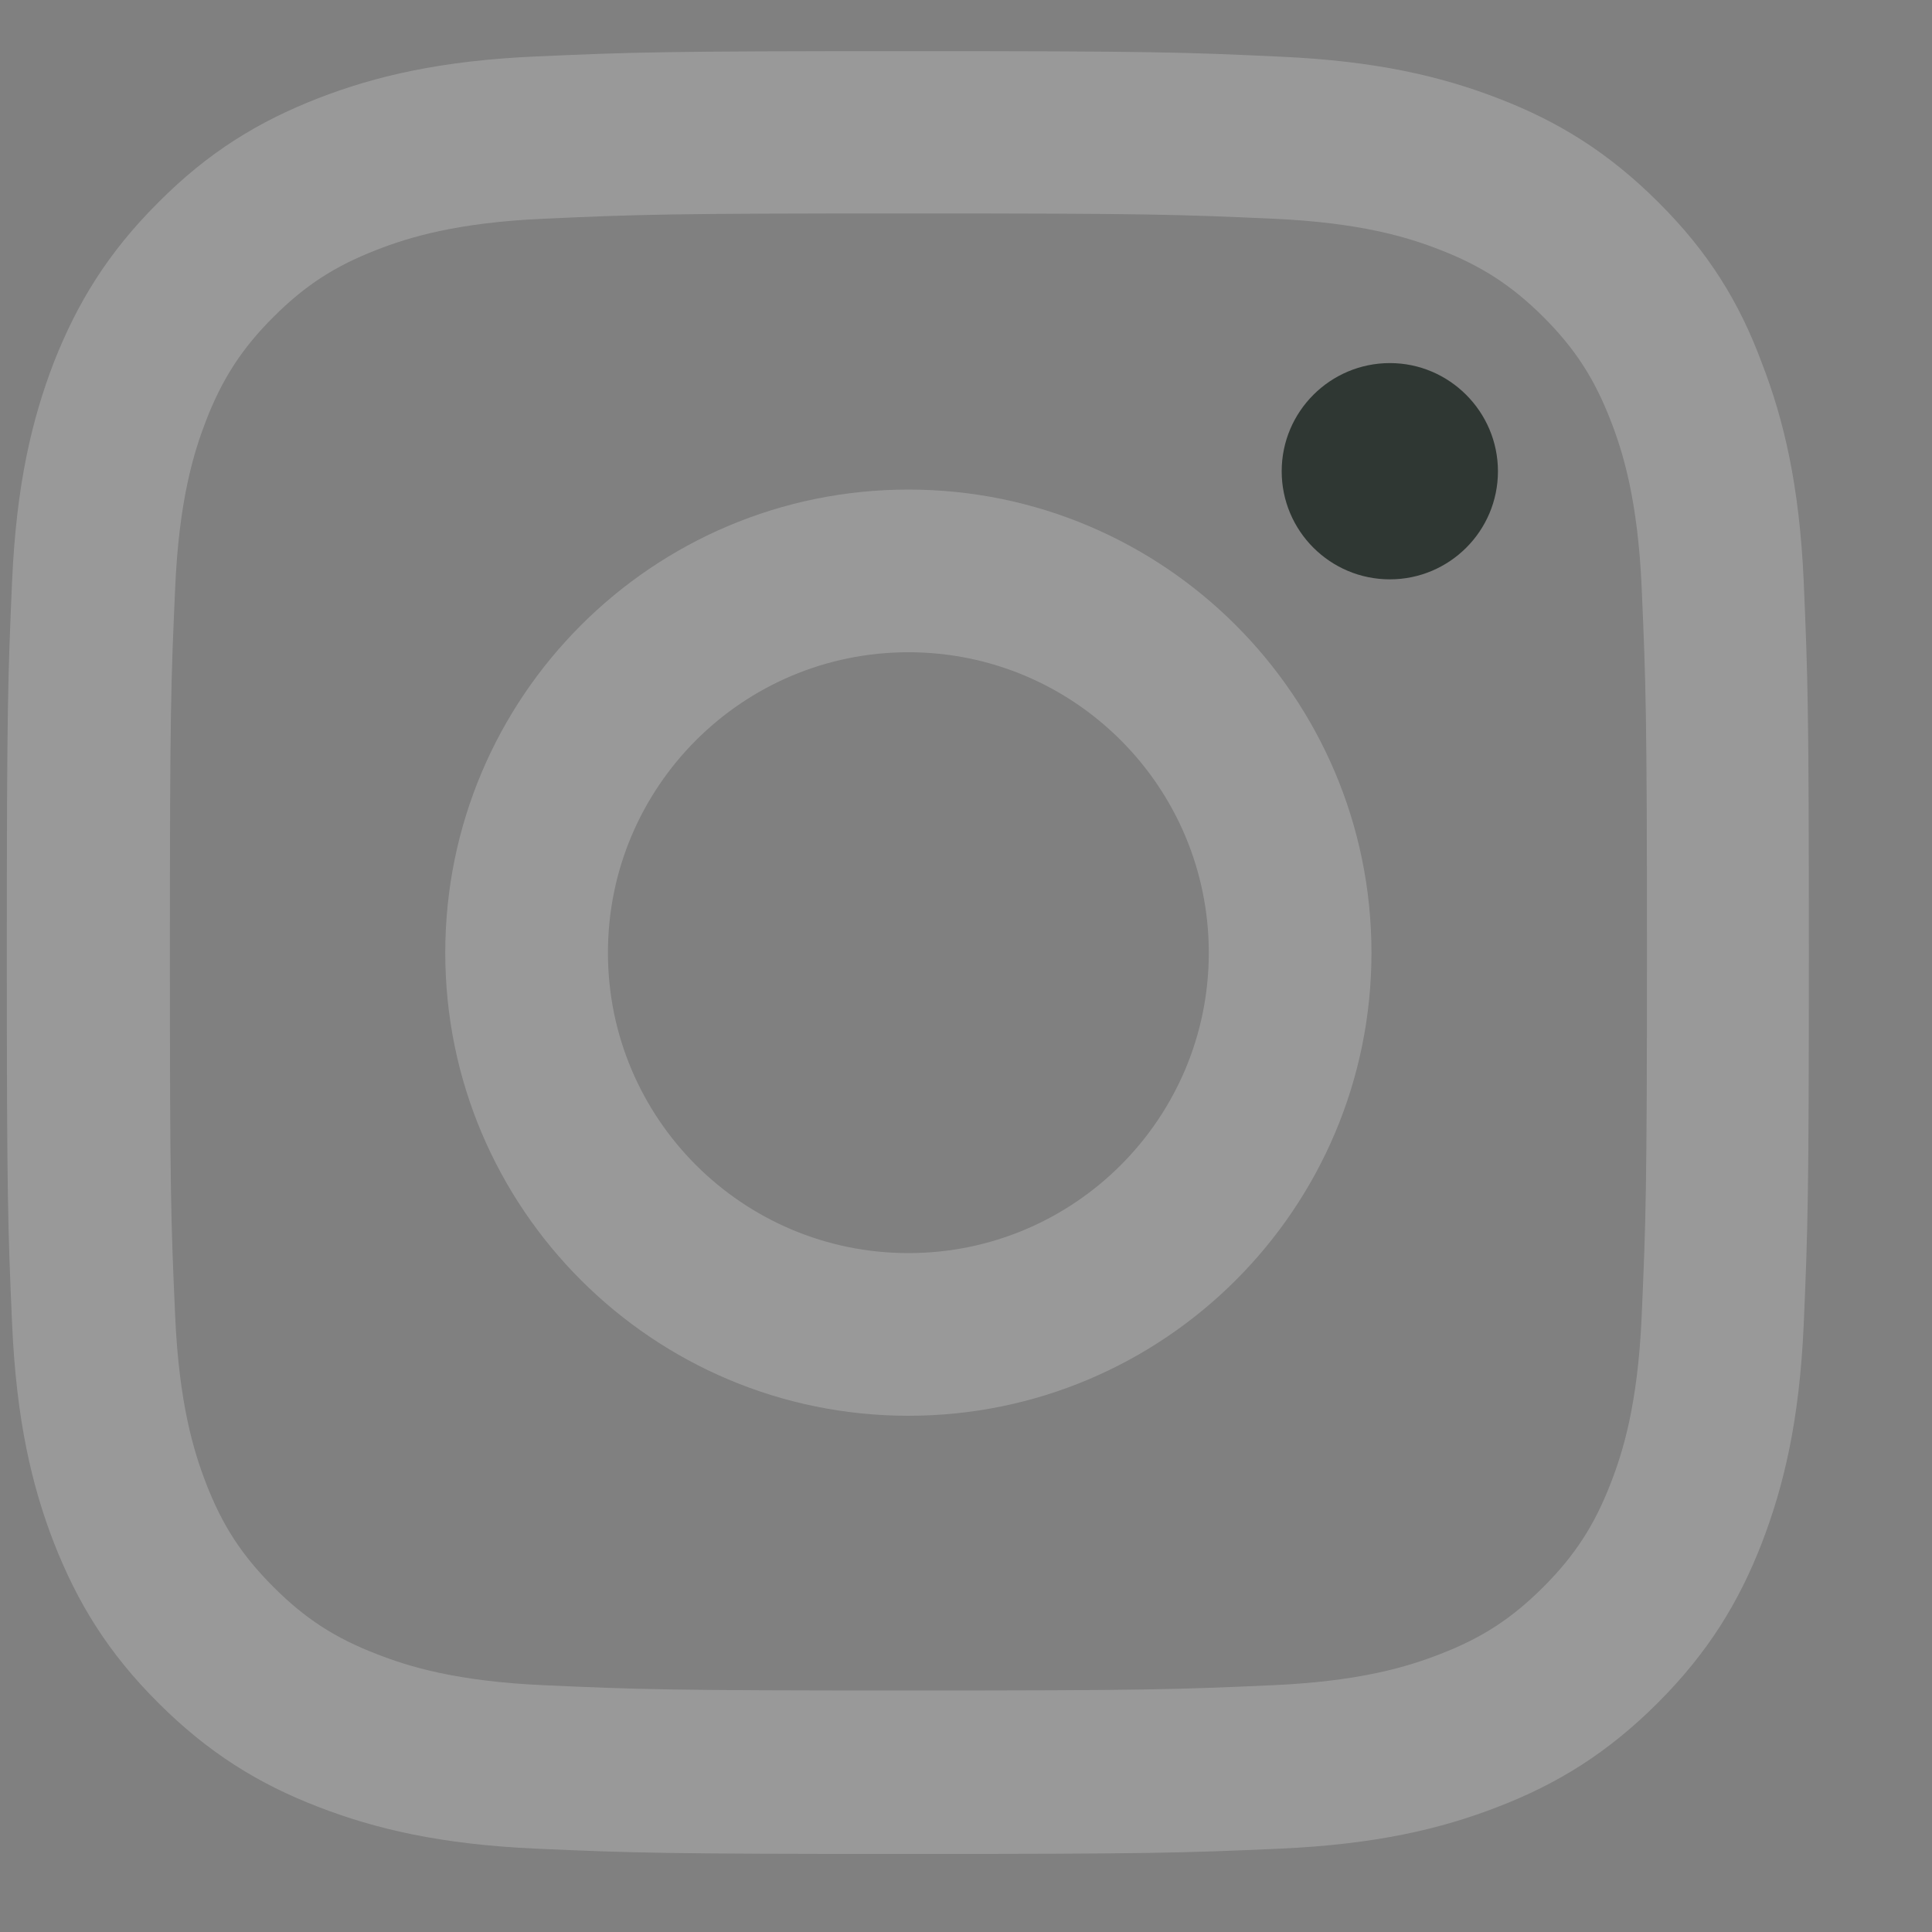
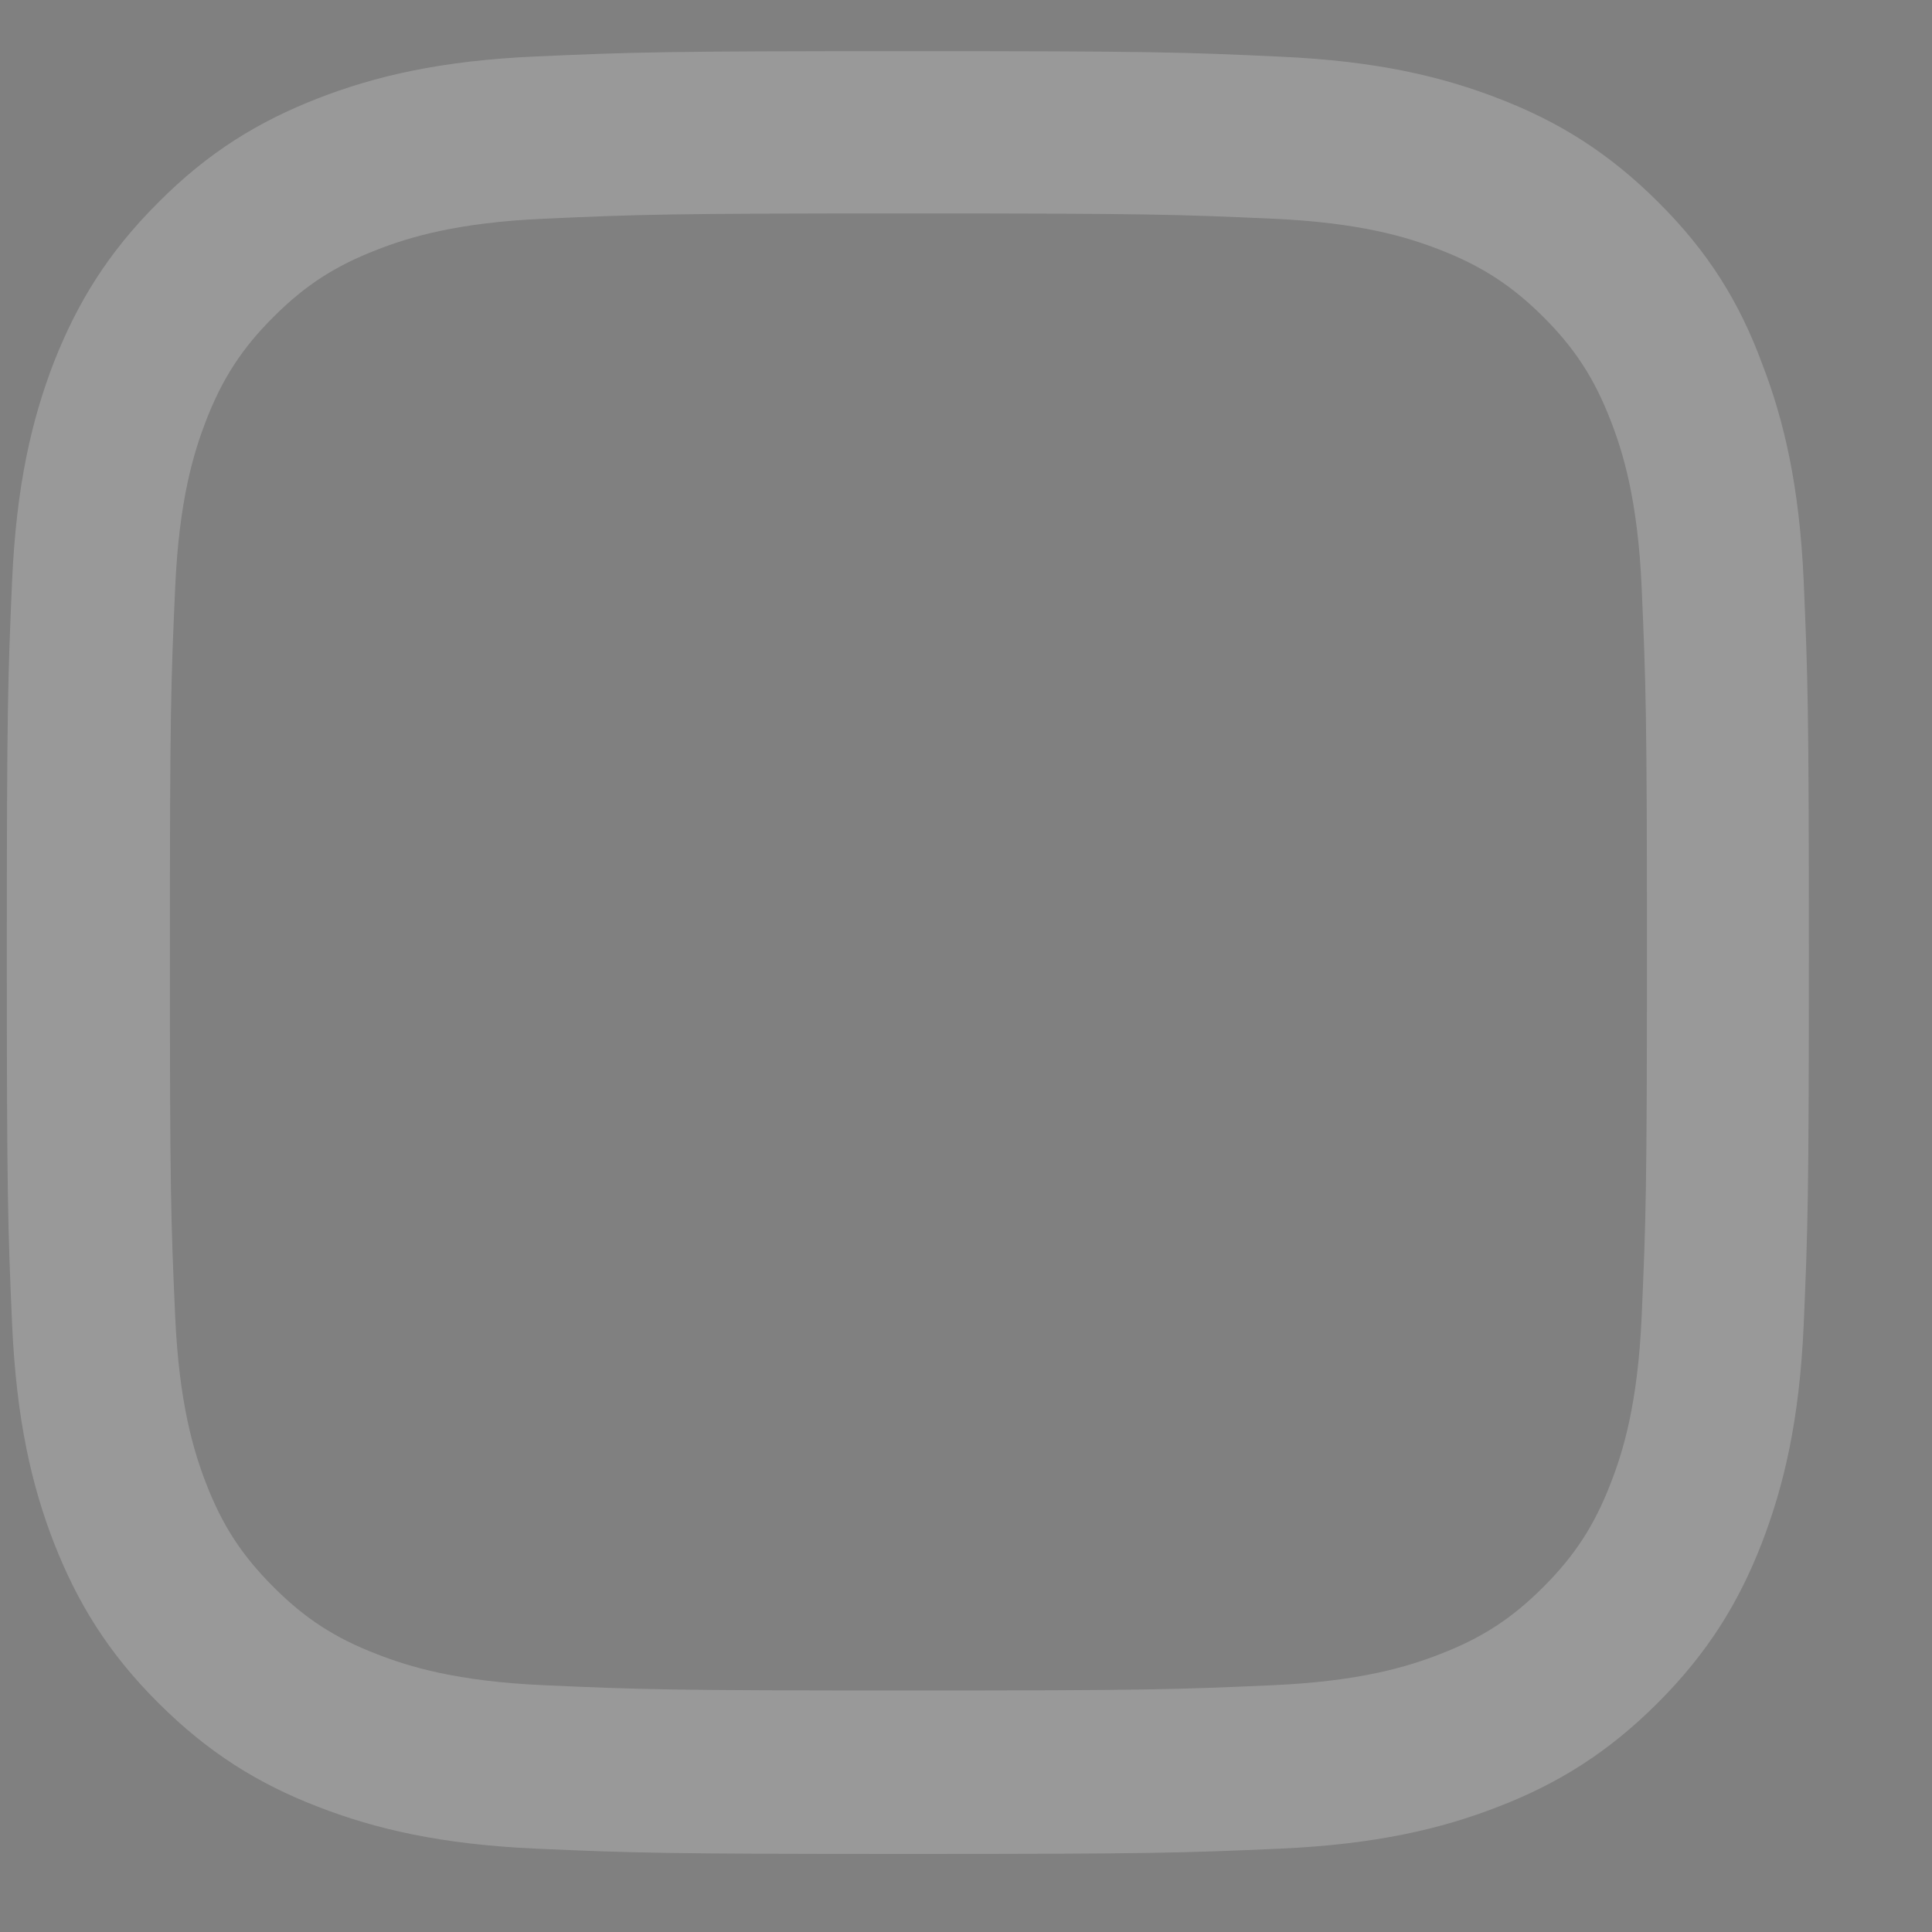
<svg xmlns="http://www.w3.org/2000/svg" width="15" height="15" viewBox="0 0 15 15" fill="none">
  <rect x="0" y="0" width="15" height="15" fill="#808080" stroke="none" />
  <g clip-path="url(#clip0_3079_643)">
    <path d="M7.053 1.657C8.923 1.657 9.145 1.665 9.88 1.698C10.564 1.728 10.933 1.843 11.179 1.939C11.504 2.065 11.739 2.218 11.983 2.461C12.229 2.707 12.379 2.94 12.505 3.265C12.601 3.511 12.716 3.883 12.746 4.564C12.778 5.302 12.787 5.524 12.787 7.391C12.787 9.261 12.778 9.483 12.746 10.218C12.716 10.902 12.601 11.271 12.505 11.517C12.379 11.843 12.226 12.078 11.983 12.321C11.737 12.567 11.504 12.718 11.179 12.843C10.933 12.939 10.561 13.054 9.88 13.084C9.142 13.117 8.92 13.125 7.053 13.125C5.182 13.125 4.961 13.117 4.225 13.084C3.542 13.054 3.173 12.939 2.927 12.843C2.601 12.718 2.366 12.565 2.123 12.321C1.877 12.075 1.726 11.843 1.6 11.517C1.505 11.271 1.39 10.899 1.36 10.218C1.327 9.48 1.319 9.259 1.319 7.391C1.319 5.521 1.327 5.299 1.36 4.564C1.39 3.88 1.505 3.511 1.6 3.265C1.726 2.94 1.879 2.704 2.123 2.461C2.369 2.215 2.601 2.065 2.927 1.939C3.173 1.843 3.545 1.728 4.225 1.698C4.961 1.665 5.182 1.657 7.053 1.657ZM7.053 0.397C5.152 0.397 4.914 0.405 4.168 0.438C3.424 0.47 2.913 0.591 2.47 0.763C2.008 0.943 1.617 1.181 1.229 1.572C0.838 1.961 0.6 2.352 0.419 2.811C0.247 3.257 0.127 3.765 0.094 4.509C0.061 5.258 0.053 5.496 0.053 7.397C0.053 9.297 0.061 9.535 0.094 10.281C0.127 11.025 0.247 11.536 0.419 11.979C0.6 12.441 0.838 12.832 1.229 13.221C1.617 13.609 2.008 13.85 2.467 14.027C2.913 14.2 3.421 14.32 4.165 14.353C4.912 14.386 5.15 14.394 7.05 14.394C8.95 14.394 9.188 14.386 9.935 14.353C10.678 14.32 11.19 14.2 11.633 14.027C12.092 13.85 12.483 13.609 12.871 13.221C13.26 12.832 13.5 12.441 13.678 11.982C13.85 11.536 13.971 11.028 14.004 10.284C14.036 9.538 14.044 9.3 14.044 7.399C14.044 5.499 14.036 5.261 14.004 4.515C13.971 3.771 13.85 3.259 13.678 2.816C13.506 2.352 13.268 1.961 12.877 1.572C12.489 1.184 12.098 0.943 11.638 0.766C11.193 0.593 10.684 0.473 9.94 0.44C9.191 0.405 8.953 0.397 7.053 0.397Z" fill="white" fill-opacity="0.2" />
-     <path d="M7.053 3.801C5.068 3.801 3.457 5.411 3.457 7.397C3.457 9.382 5.068 10.992 7.053 10.992C9.038 10.992 10.648 9.382 10.648 7.397C10.648 5.411 9.038 3.801 7.053 3.801ZM7.053 9.729C5.765 9.729 4.72 8.684 4.72 7.397C4.72 6.109 5.765 5.064 7.053 5.064C8.341 5.064 9.385 6.109 9.385 7.397C9.385 8.684 8.341 9.729 7.053 9.729Z" fill="white" fill-opacity="0.2" />
-     <path d="M11.63 3.659C11.63 4.123 11.253 4.498 10.791 4.498C10.326 4.498 9.951 4.121 9.951 3.659C9.951 3.194 10.329 2.819 10.791 2.819C11.253 2.819 11.63 3.197 11.63 3.659Z" fill="#2F3733" />
  </g>
  <defs>
    <clipPath id="clip0_3079_643">
      <rect width="14" height="14" fill="white" transform="translate(0.053 0.397)" />
    </clipPath>
  </defs>
</svg>